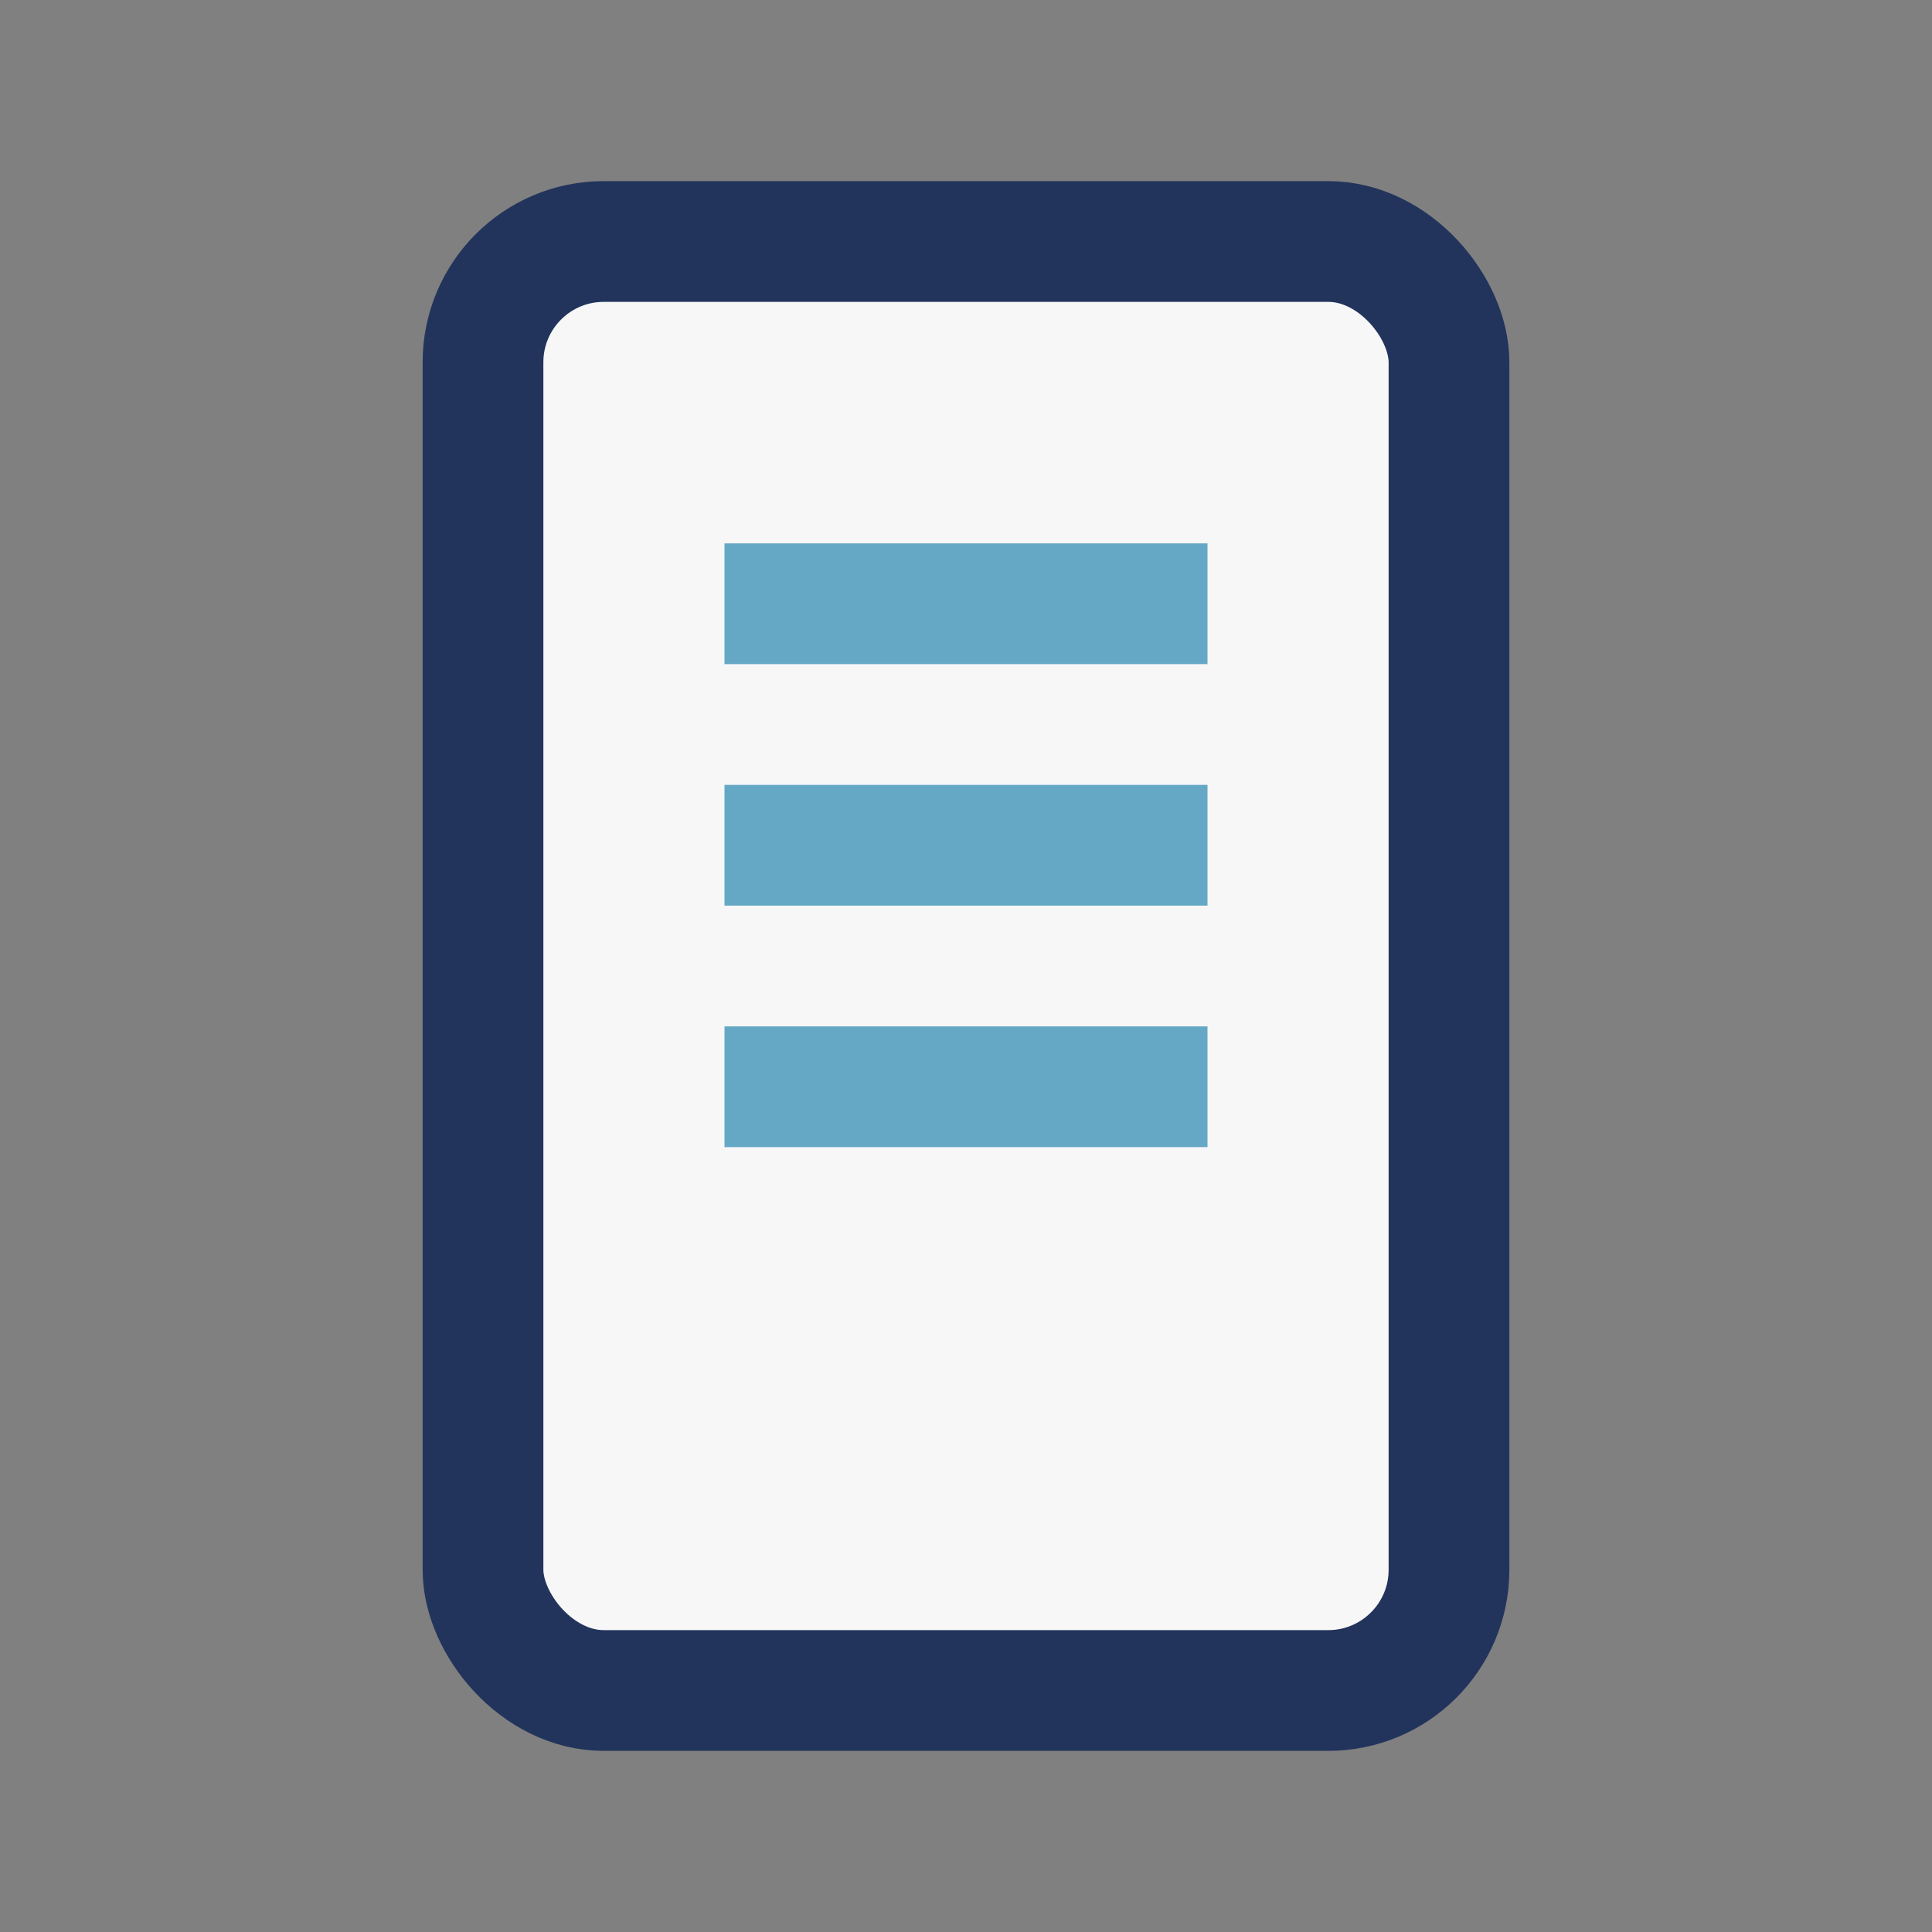
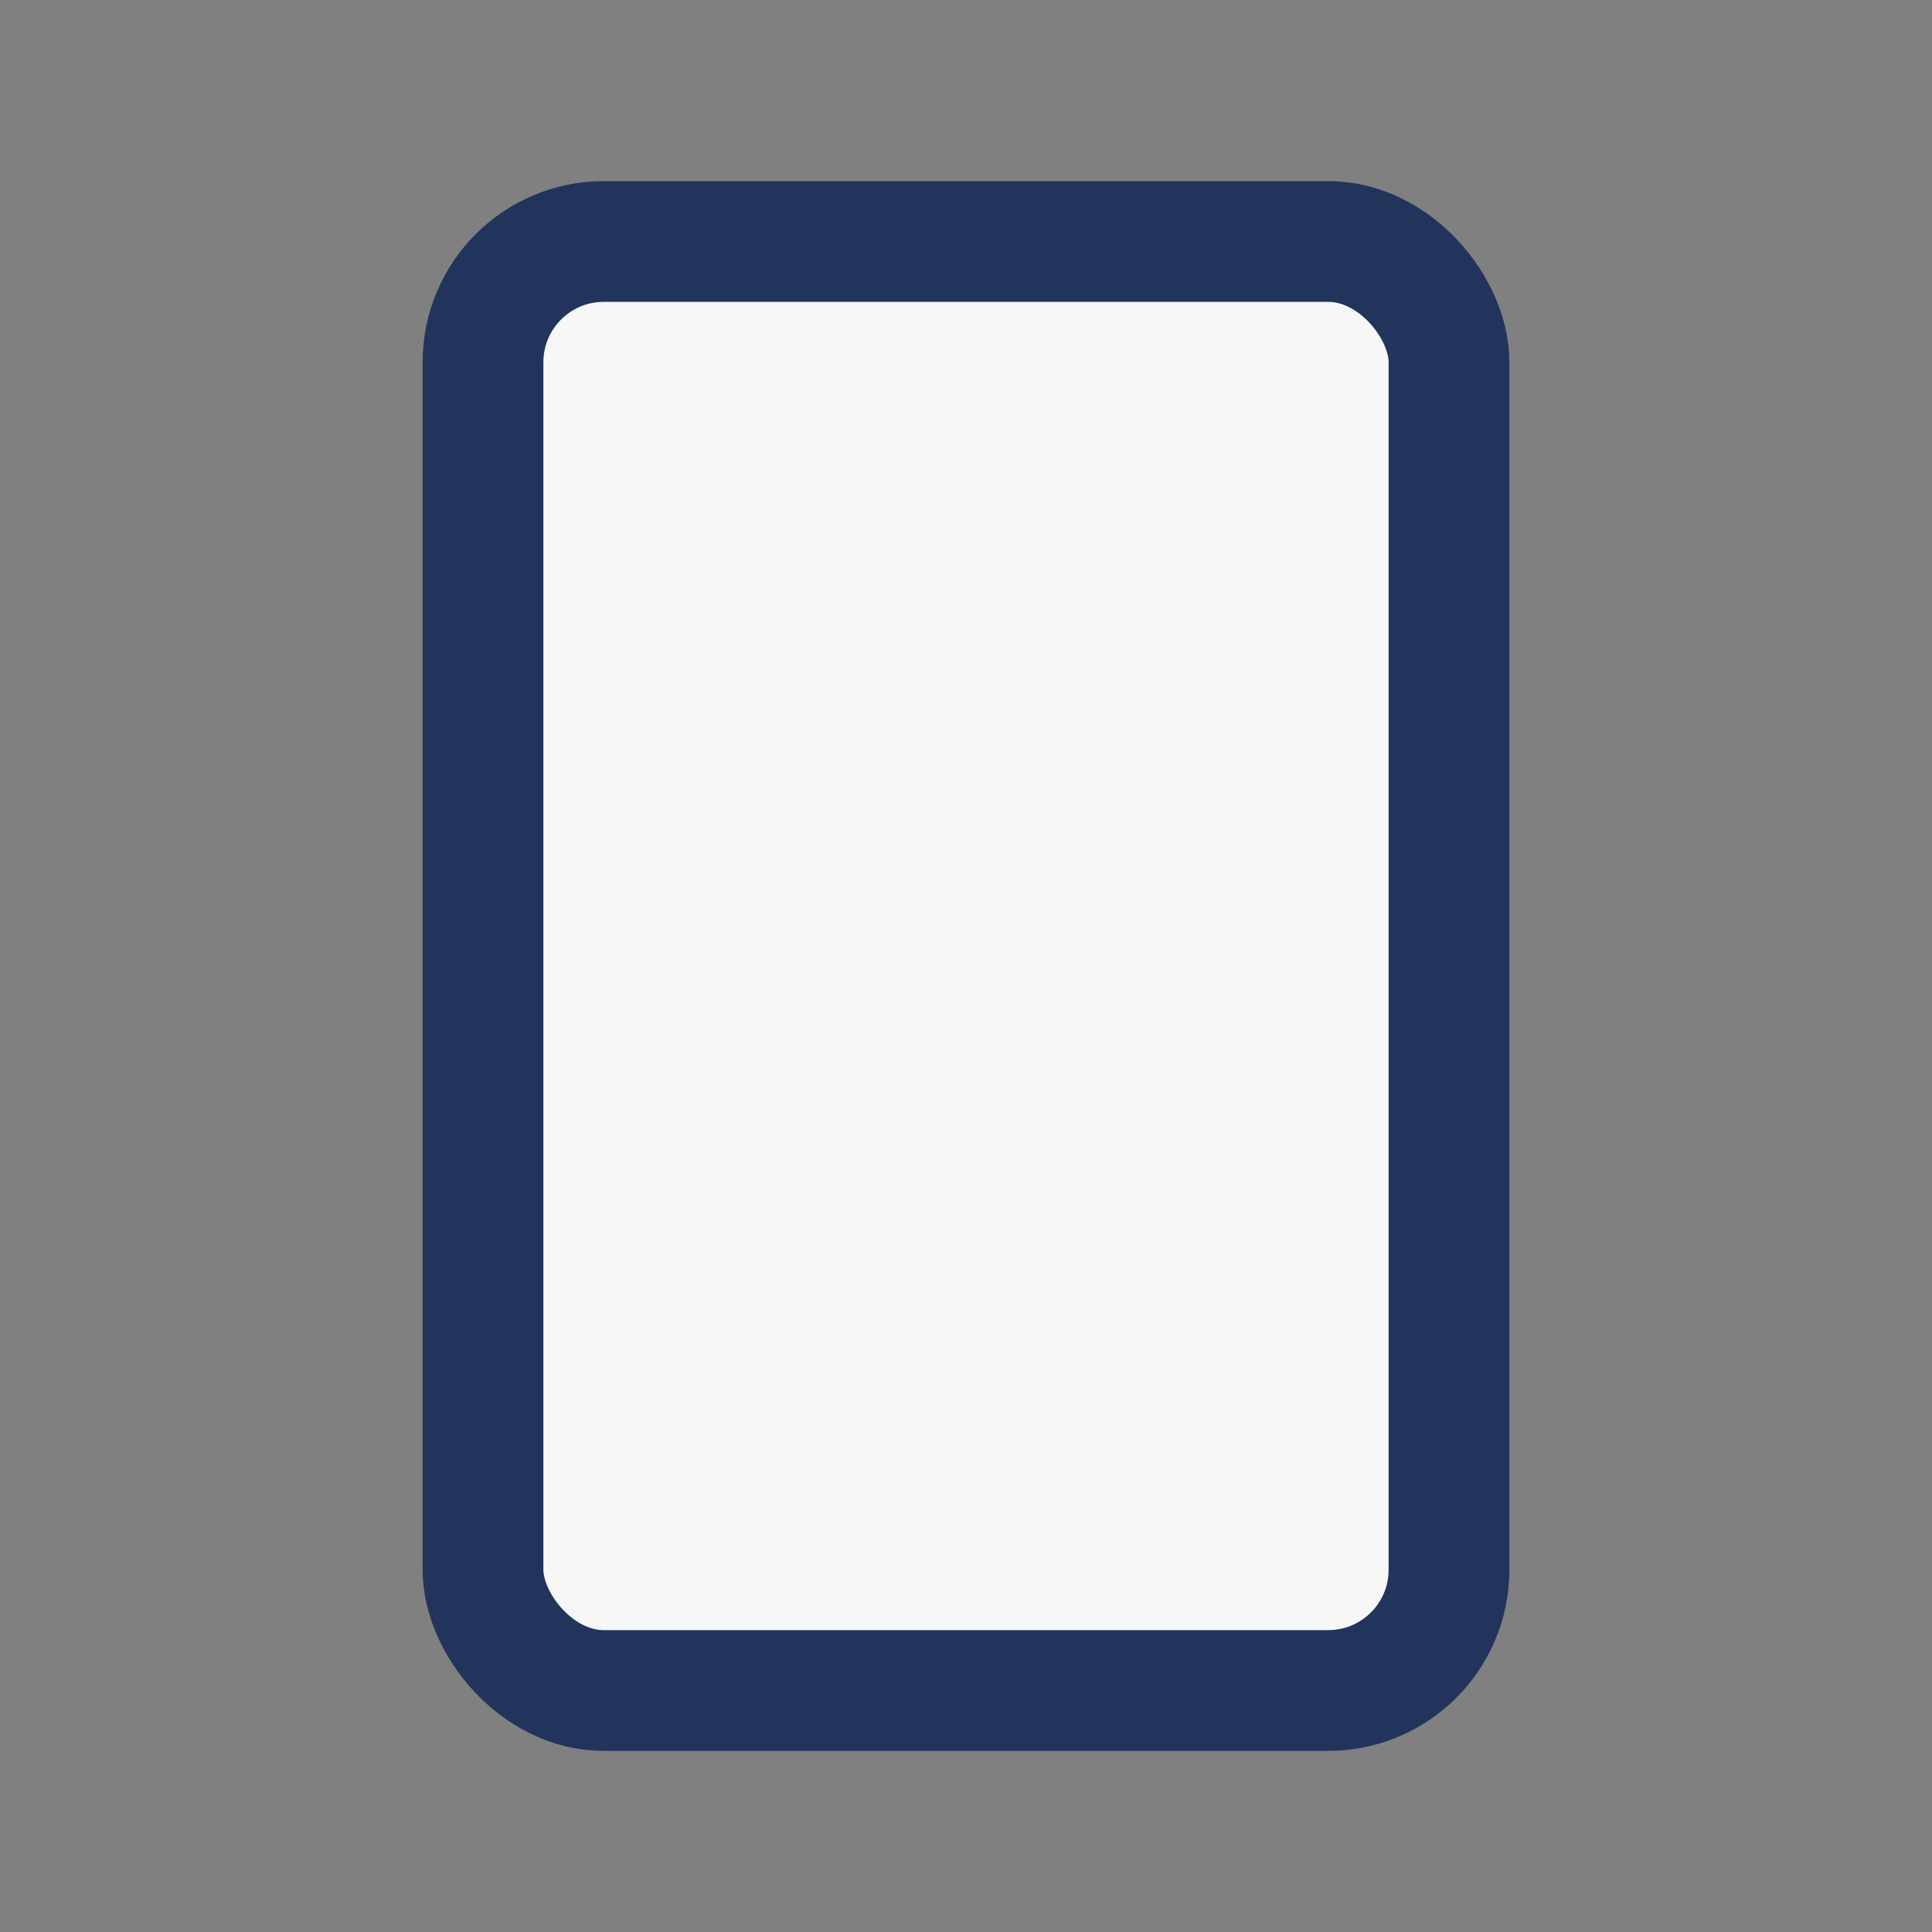
<svg xmlns="http://www.w3.org/2000/svg" width="32" height="32" viewBox="0 0 32 32">
  <rect x="0" y="0" width="32" height="32" fill="#808080" stroke="none" />
  <rect x="8" y="4" width="16" height="24" rx="2" fill="#F7F7F7" stroke="#22345C" stroke-width="2" />
-   <path d="M12 10h8M12 14h8M12 18h8" stroke="#65A8C6" stroke-width="2" />
</svg>